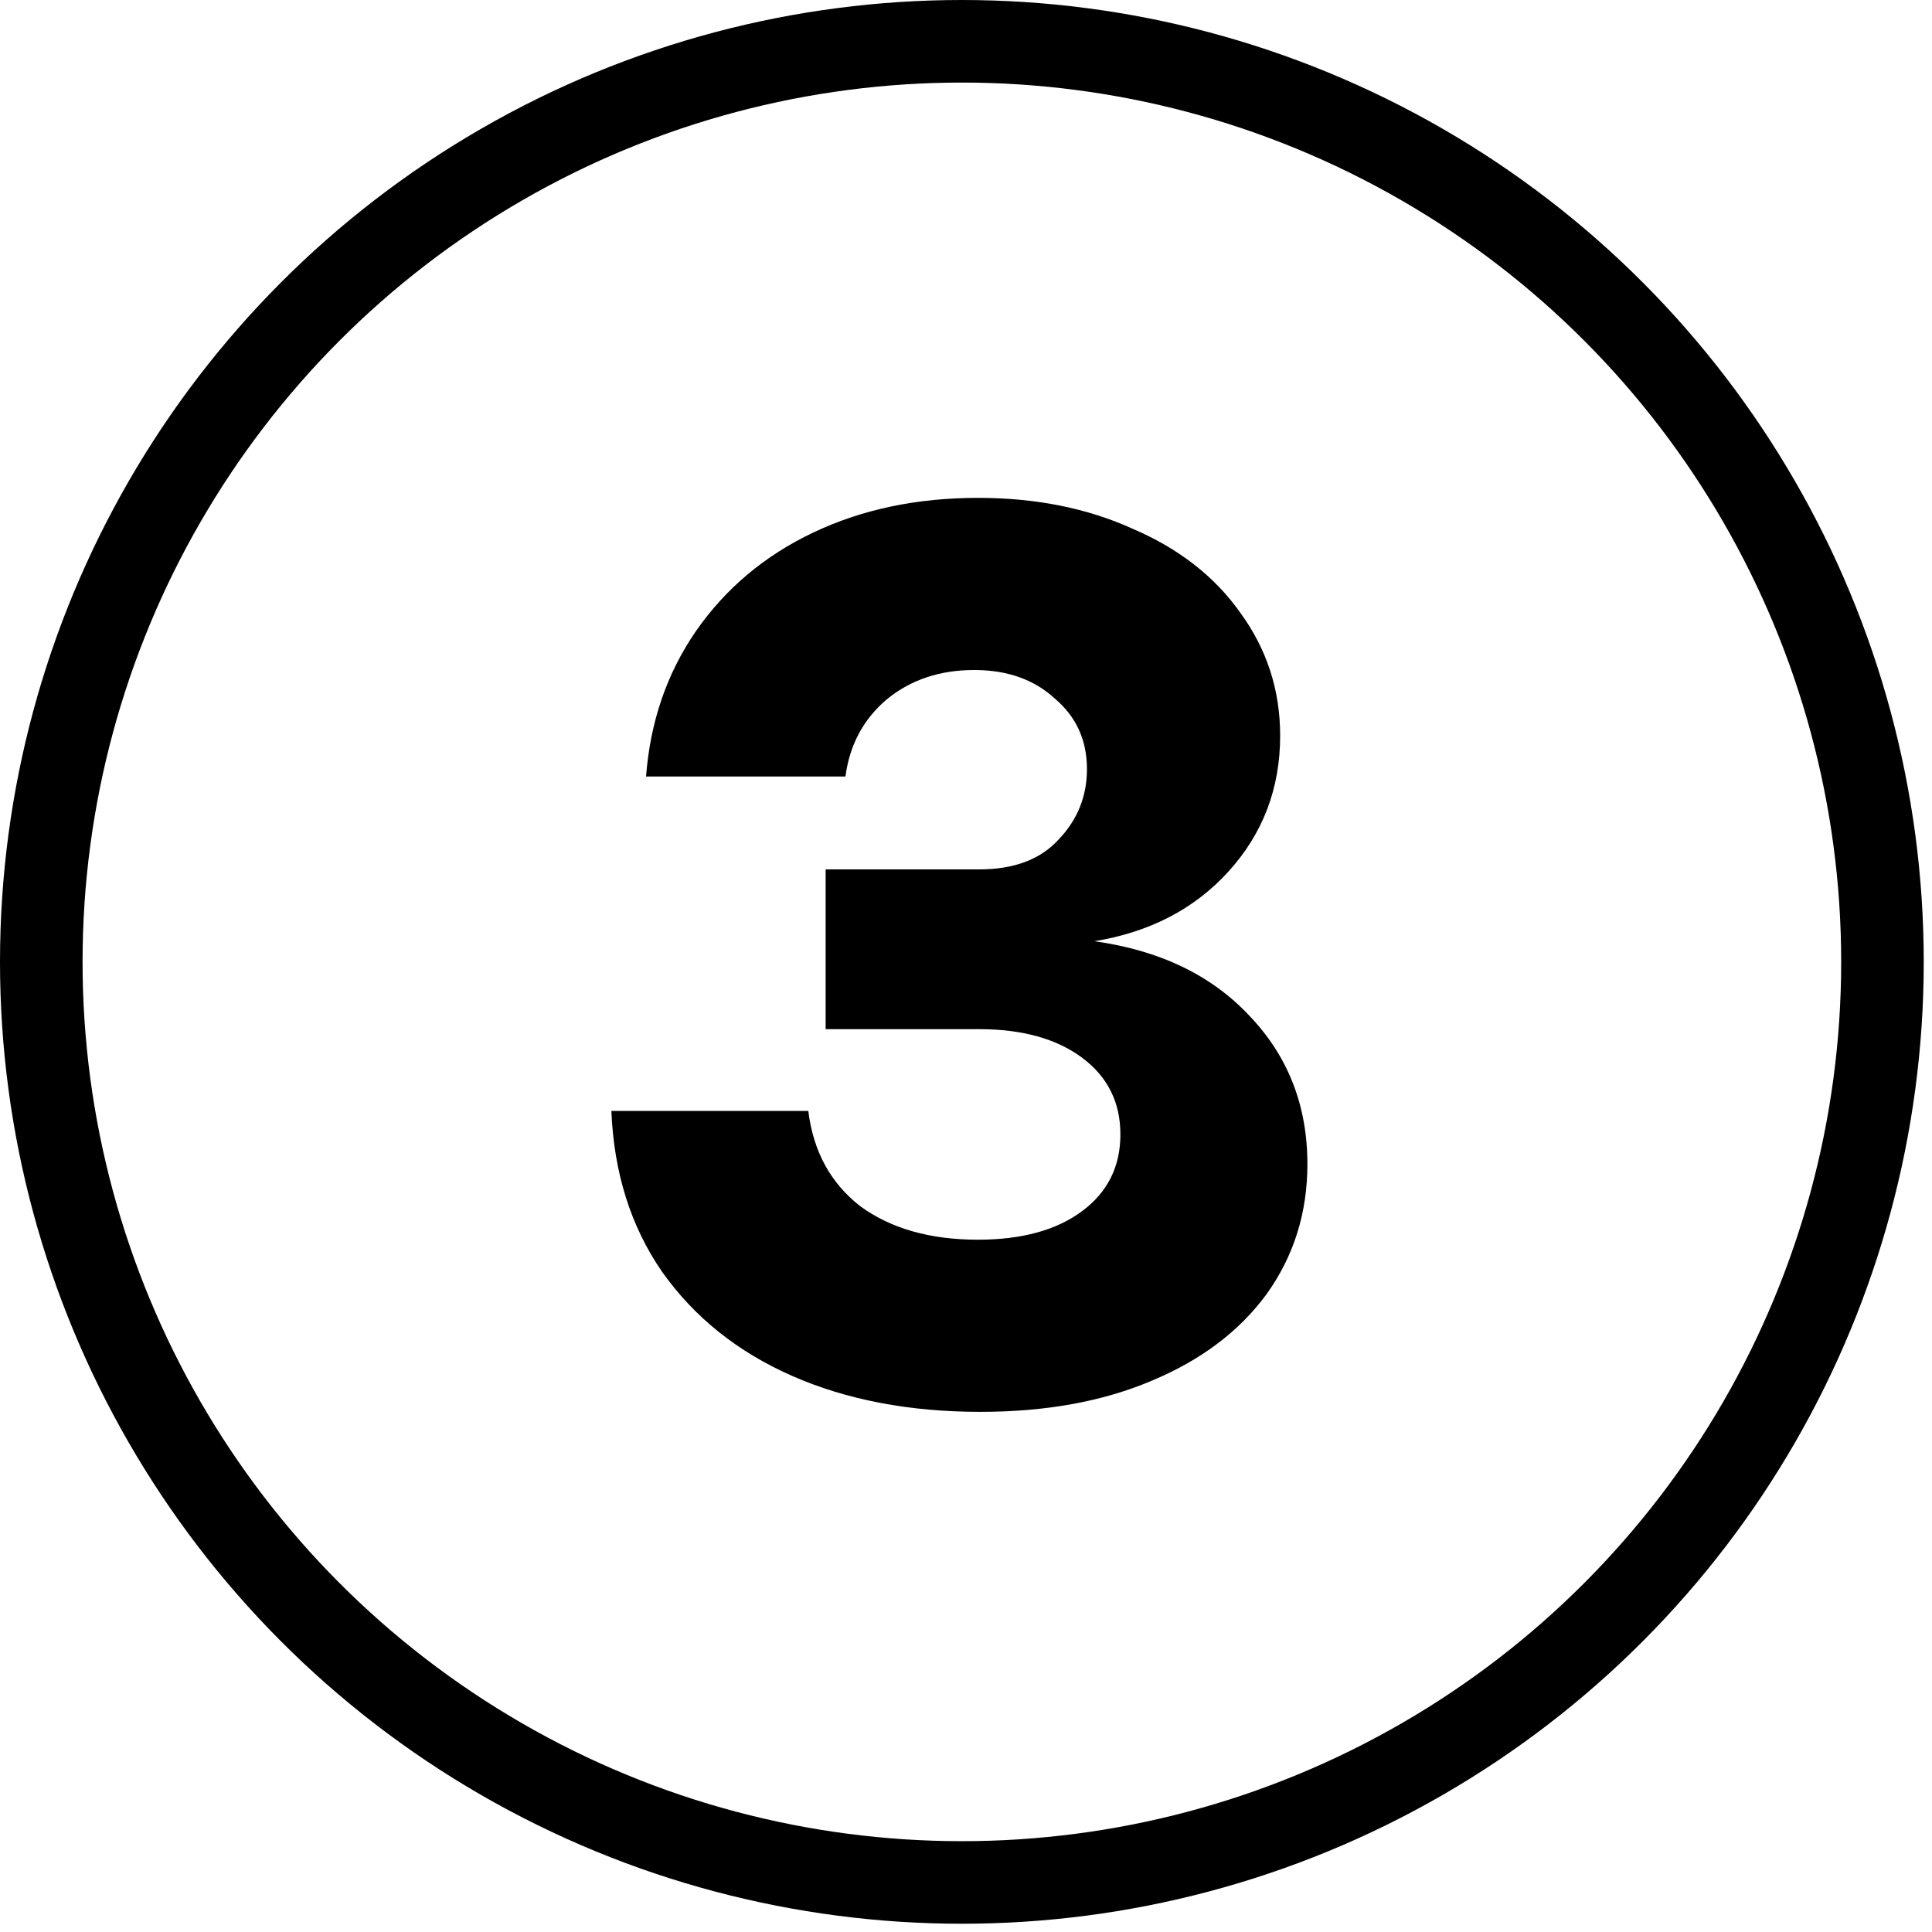
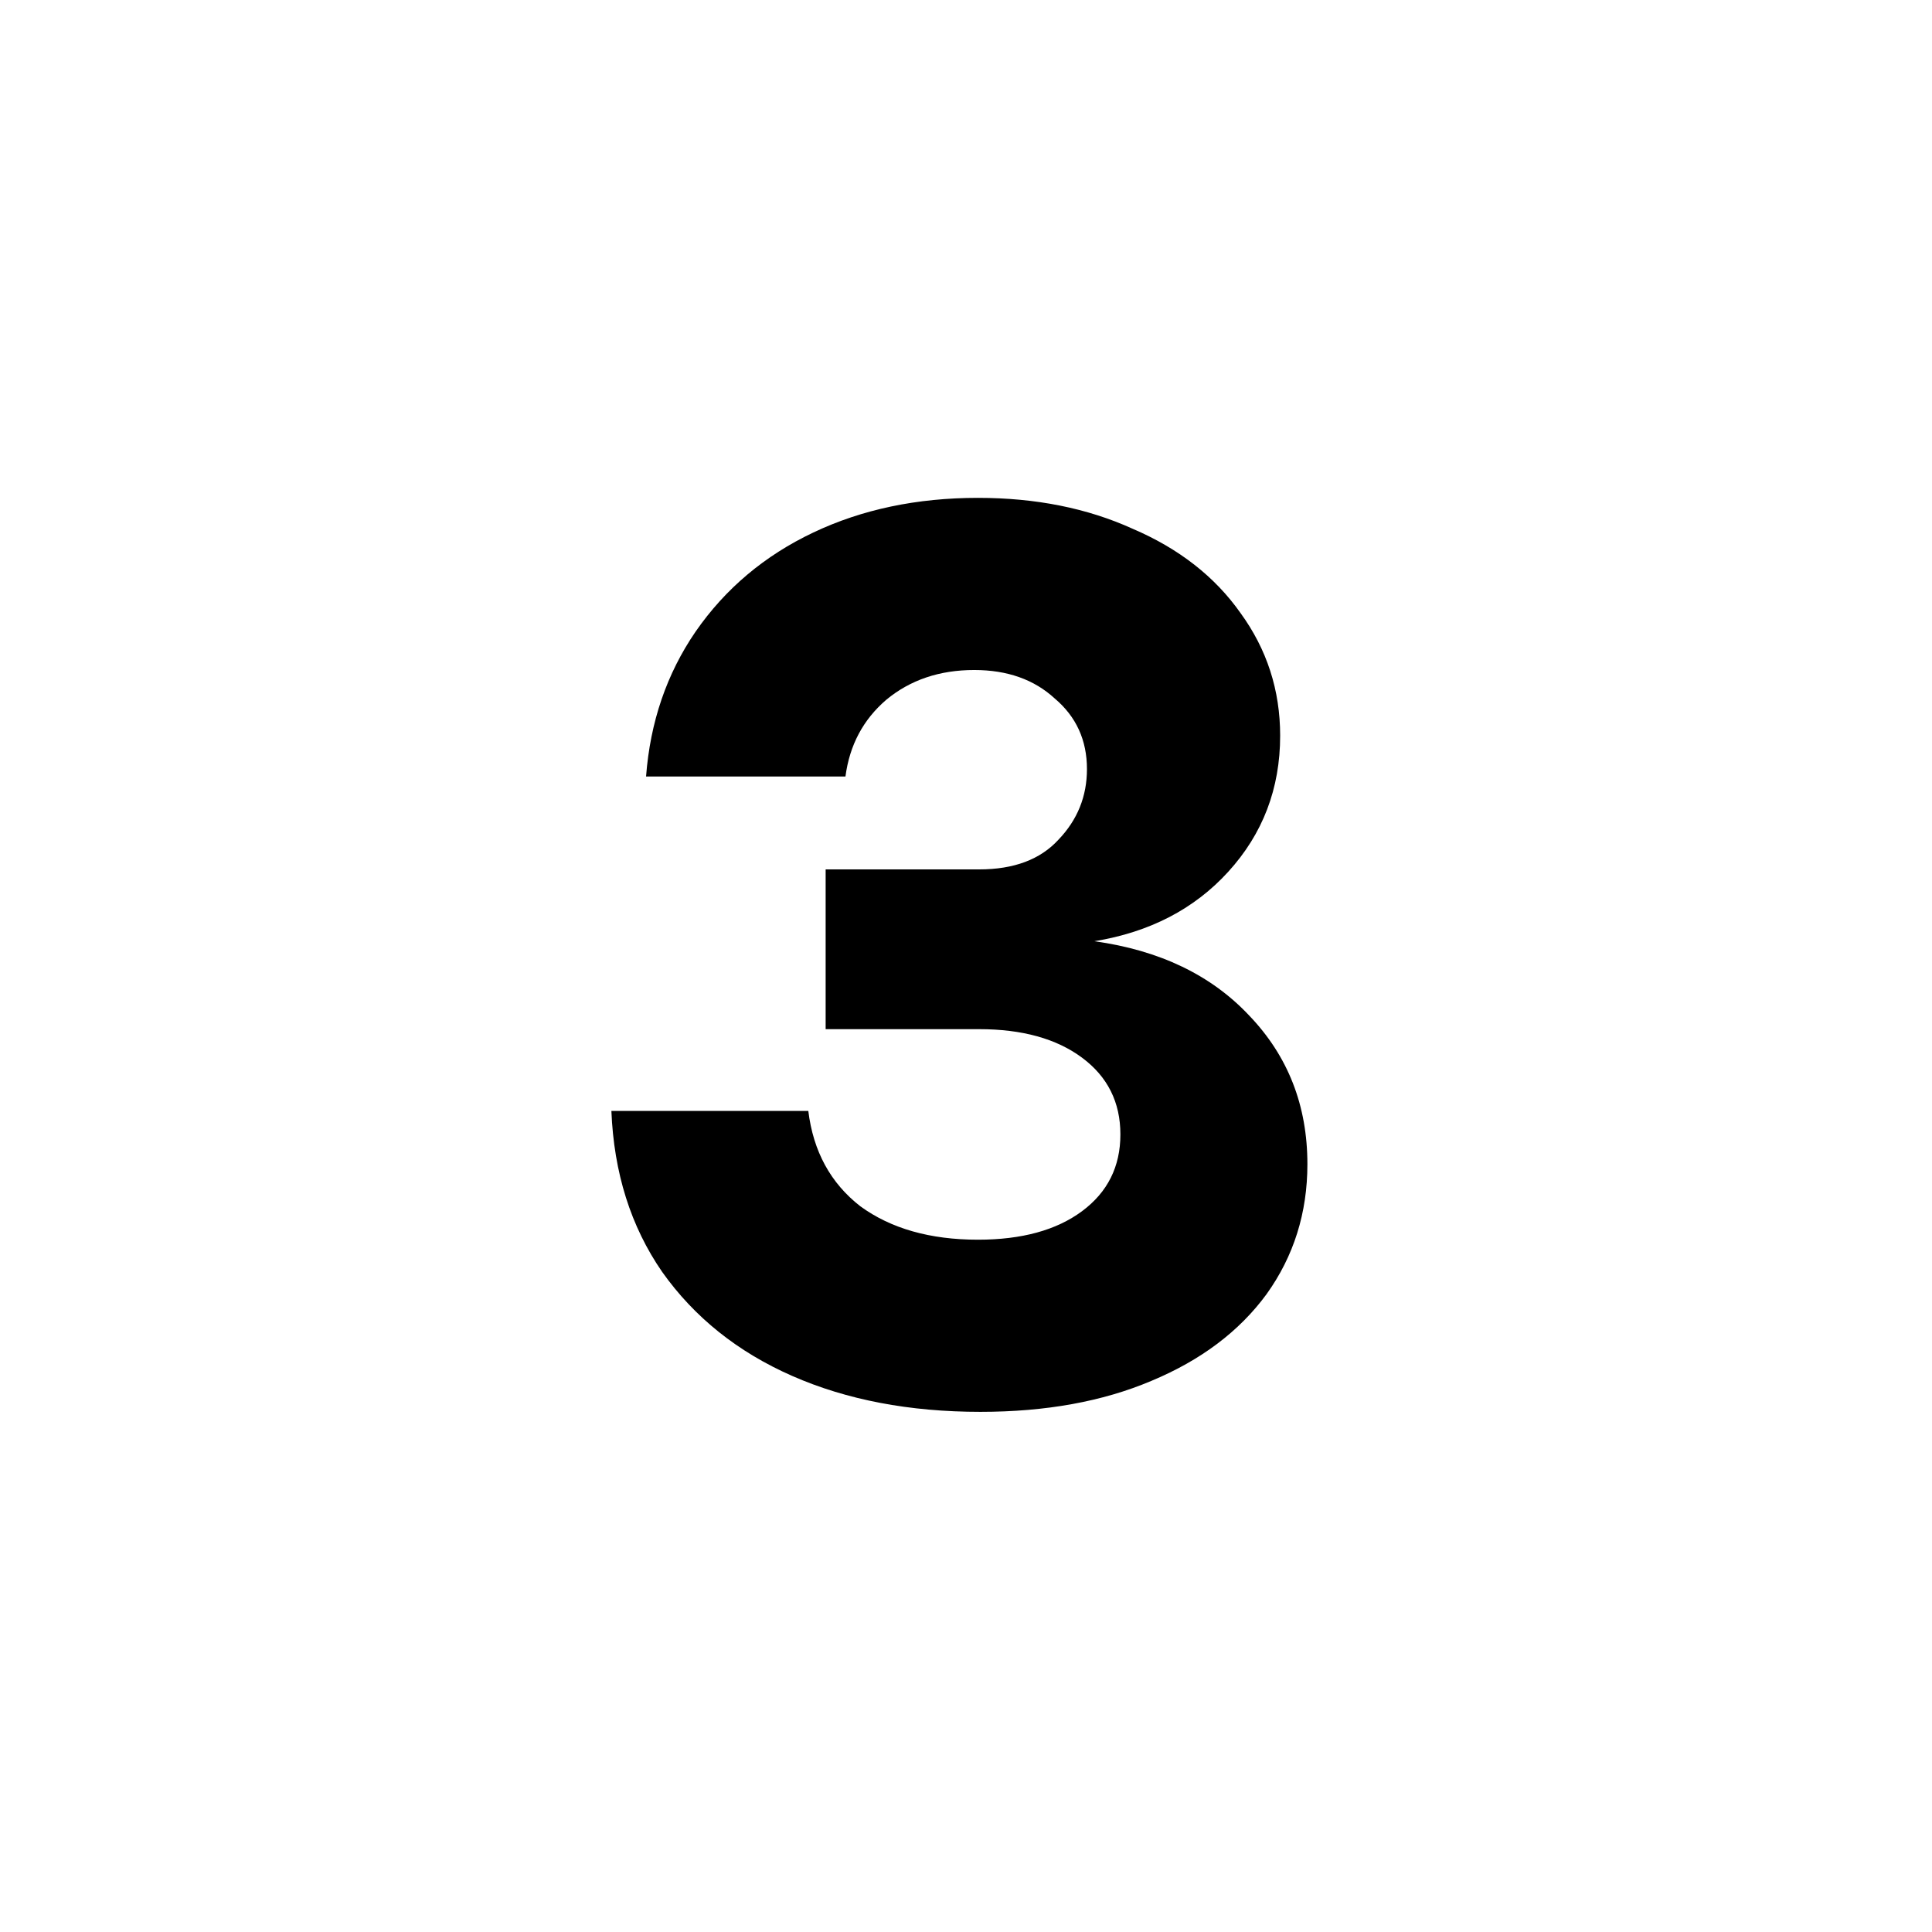
<svg xmlns="http://www.w3.org/2000/svg" width="117" height="117" viewBox="0 0 117 117" fill="none">
-   <circle cx="58.25" cy="58.25" r="55.75" stroke="black" stroke-width="5" />
  <path d="M59.375 85.5C55.075 85.5 51.275 84.775 47.975 83.325C44.675 81.875 42.05 79.775 40.1 77.025C38.2 74.275 37.175 71.025 37.025 67.275H48.95C49.25 69.725 50.3 71.65 52.1 73.05C53.95 74.4 56.325 75.075 59.225 75.075C61.875 75.075 63.975 74.5 65.525 73.35C67.075 72.2 67.85 70.65 67.85 68.7C67.85 66.75 67.075 65.2 65.525 64.05C63.975 62.9 61.9 62.325 59.3 62.325H50V52.65H59.3C61.4 52.65 63 52.05 64.1 50.85C65.25 49.65 65.825 48.225 65.825 46.575C65.825 44.825 65.175 43.4 63.875 42.3C62.625 41.15 61 40.575 59 40.575C56.9 40.575 55.125 41.175 53.675 42.375C52.275 43.575 51.45 45.125 51.2 47.025H39.125C39.375 43.725 40.375 40.8 42.125 38.25C43.925 35.65 46.3 33.65 49.25 32.25C52.2 30.85 55.525 30.15 59.225 30.15C62.725 30.15 65.85 30.775 68.6 32.025C71.4 33.225 73.575 34.925 75.125 37.125C76.725 39.325 77.525 41.8 77.525 44.55C77.525 47.75 76.475 50.5 74.375 52.8C72.325 55.05 69.625 56.45 66.275 57C70.225 57.55 73.35 59.05 75.65 61.5C78 63.95 79.175 66.95 79.175 70.5C79.175 73.45 78.35 76.075 76.7 78.375C75.05 80.625 72.725 82.375 69.725 83.625C66.775 84.875 63.325 85.5 59.375 85.5Z" fill="black" />
</svg>